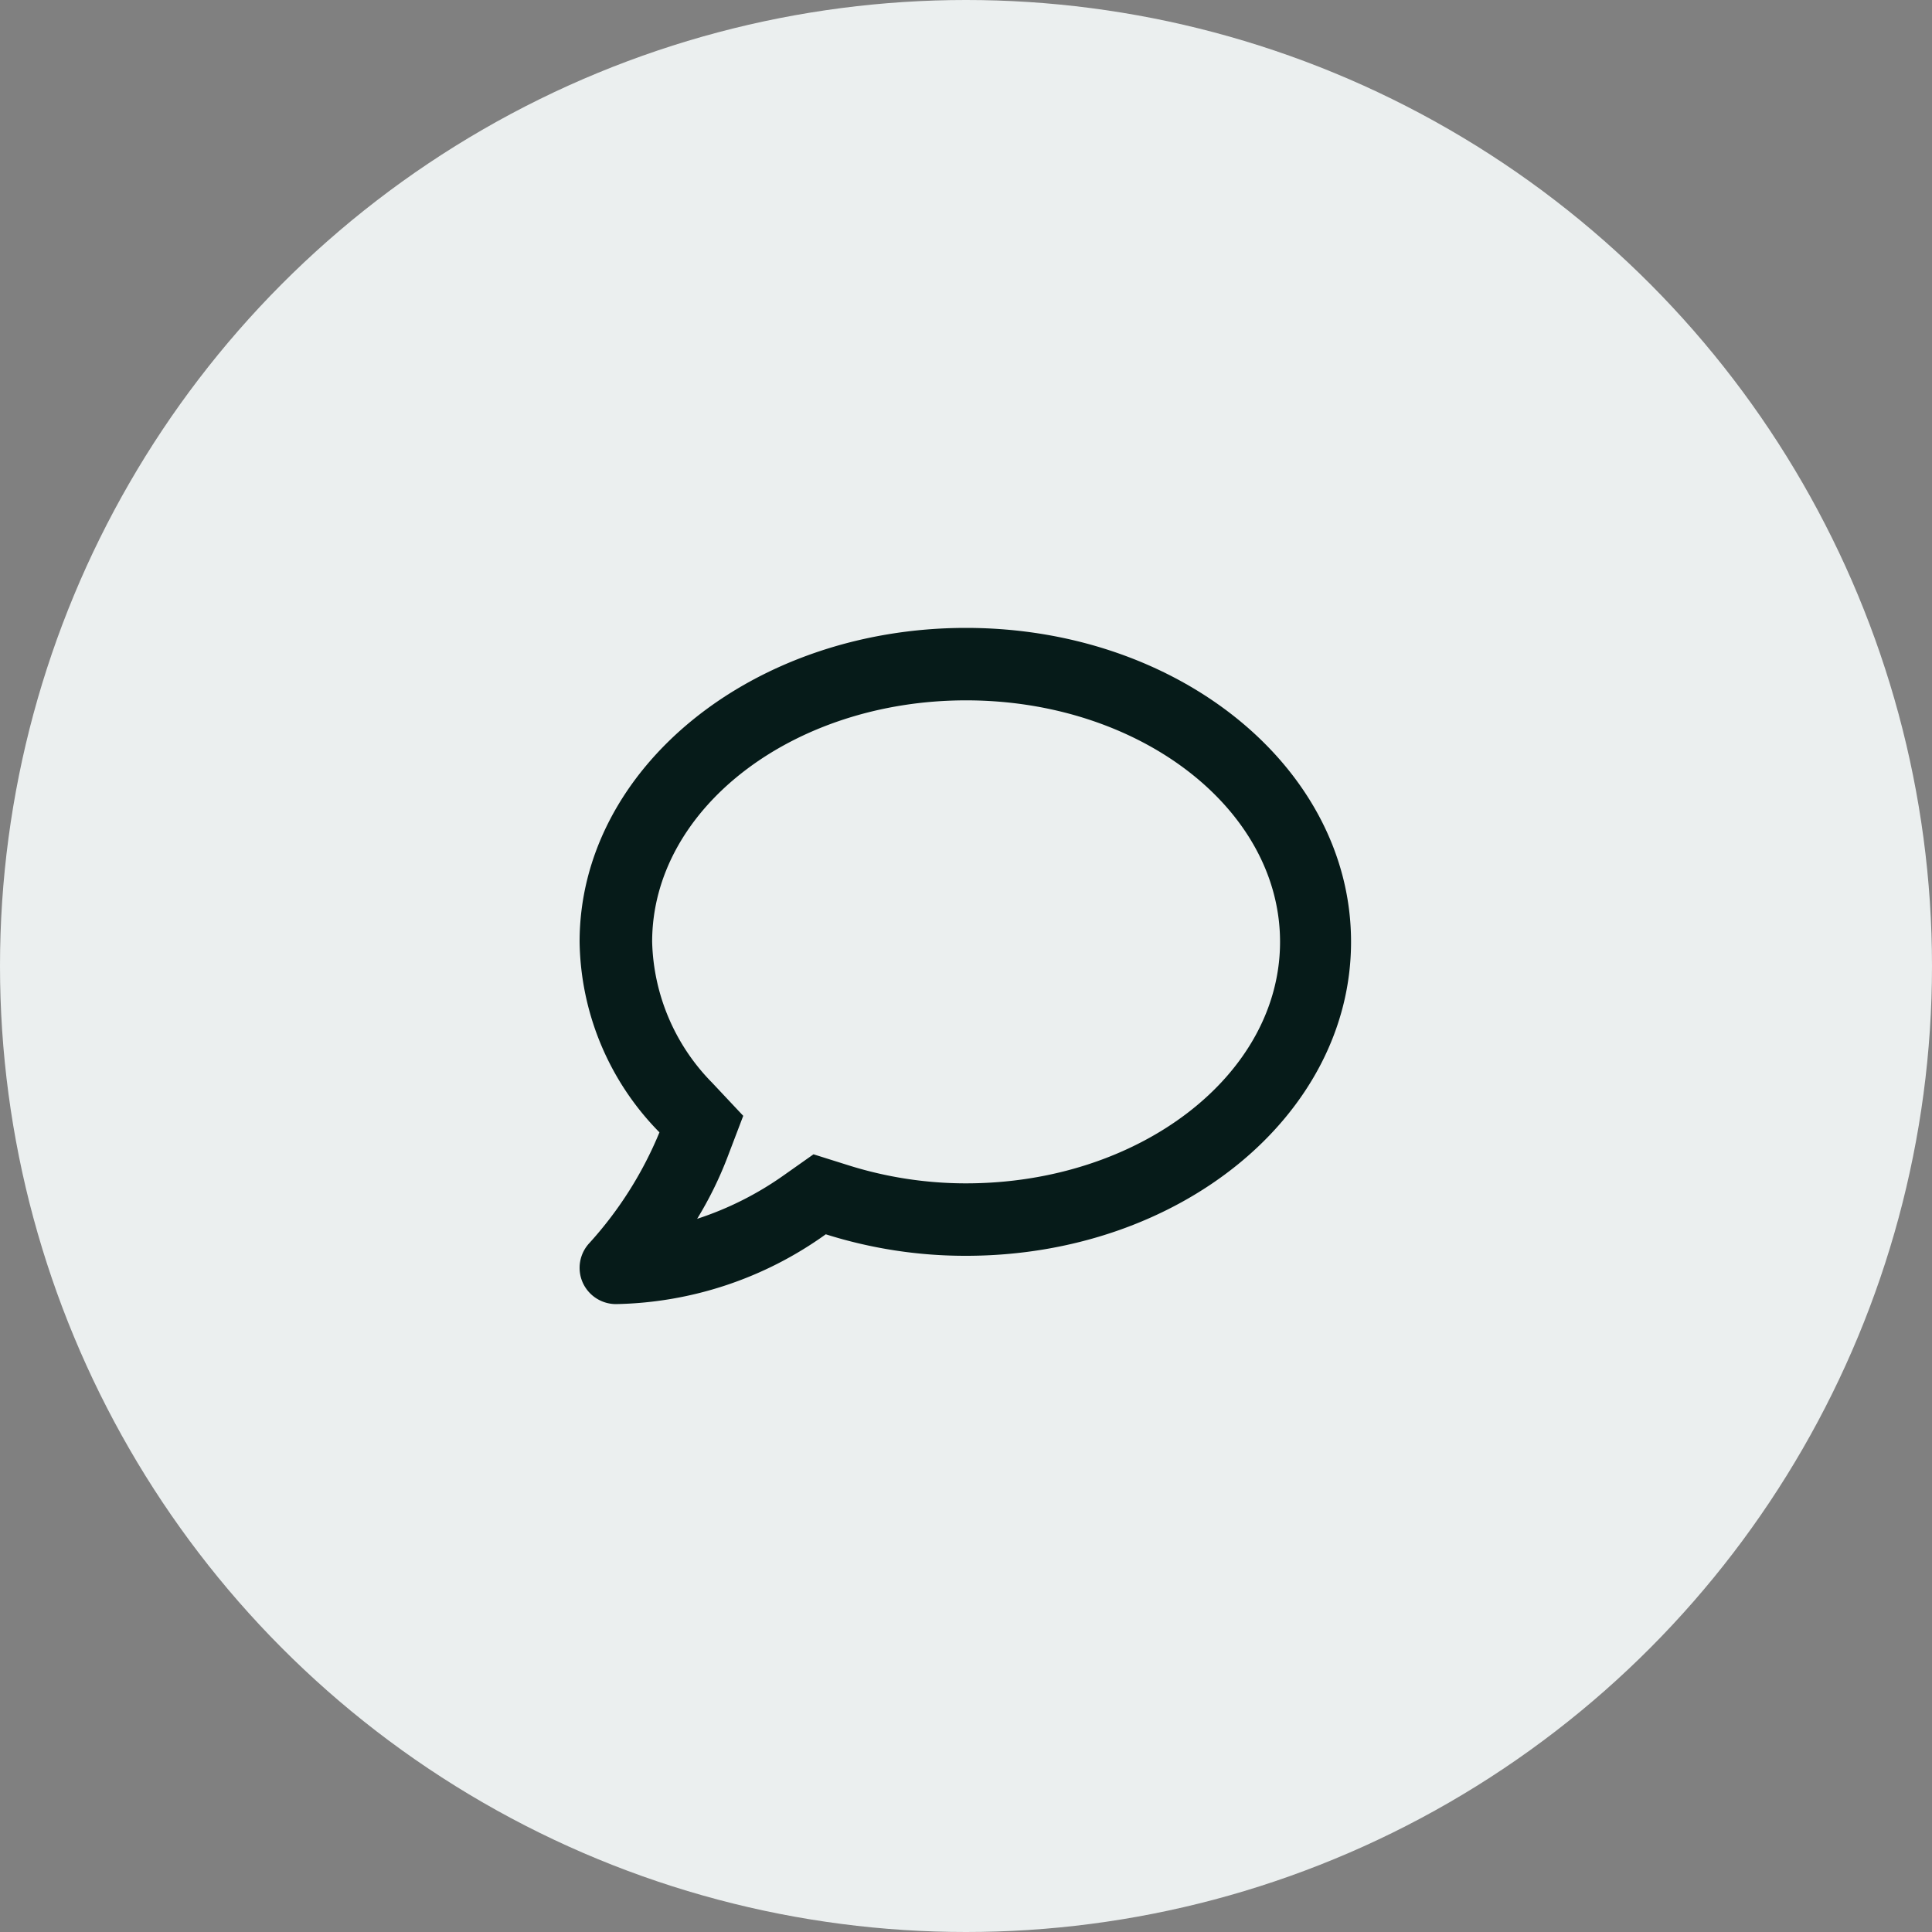
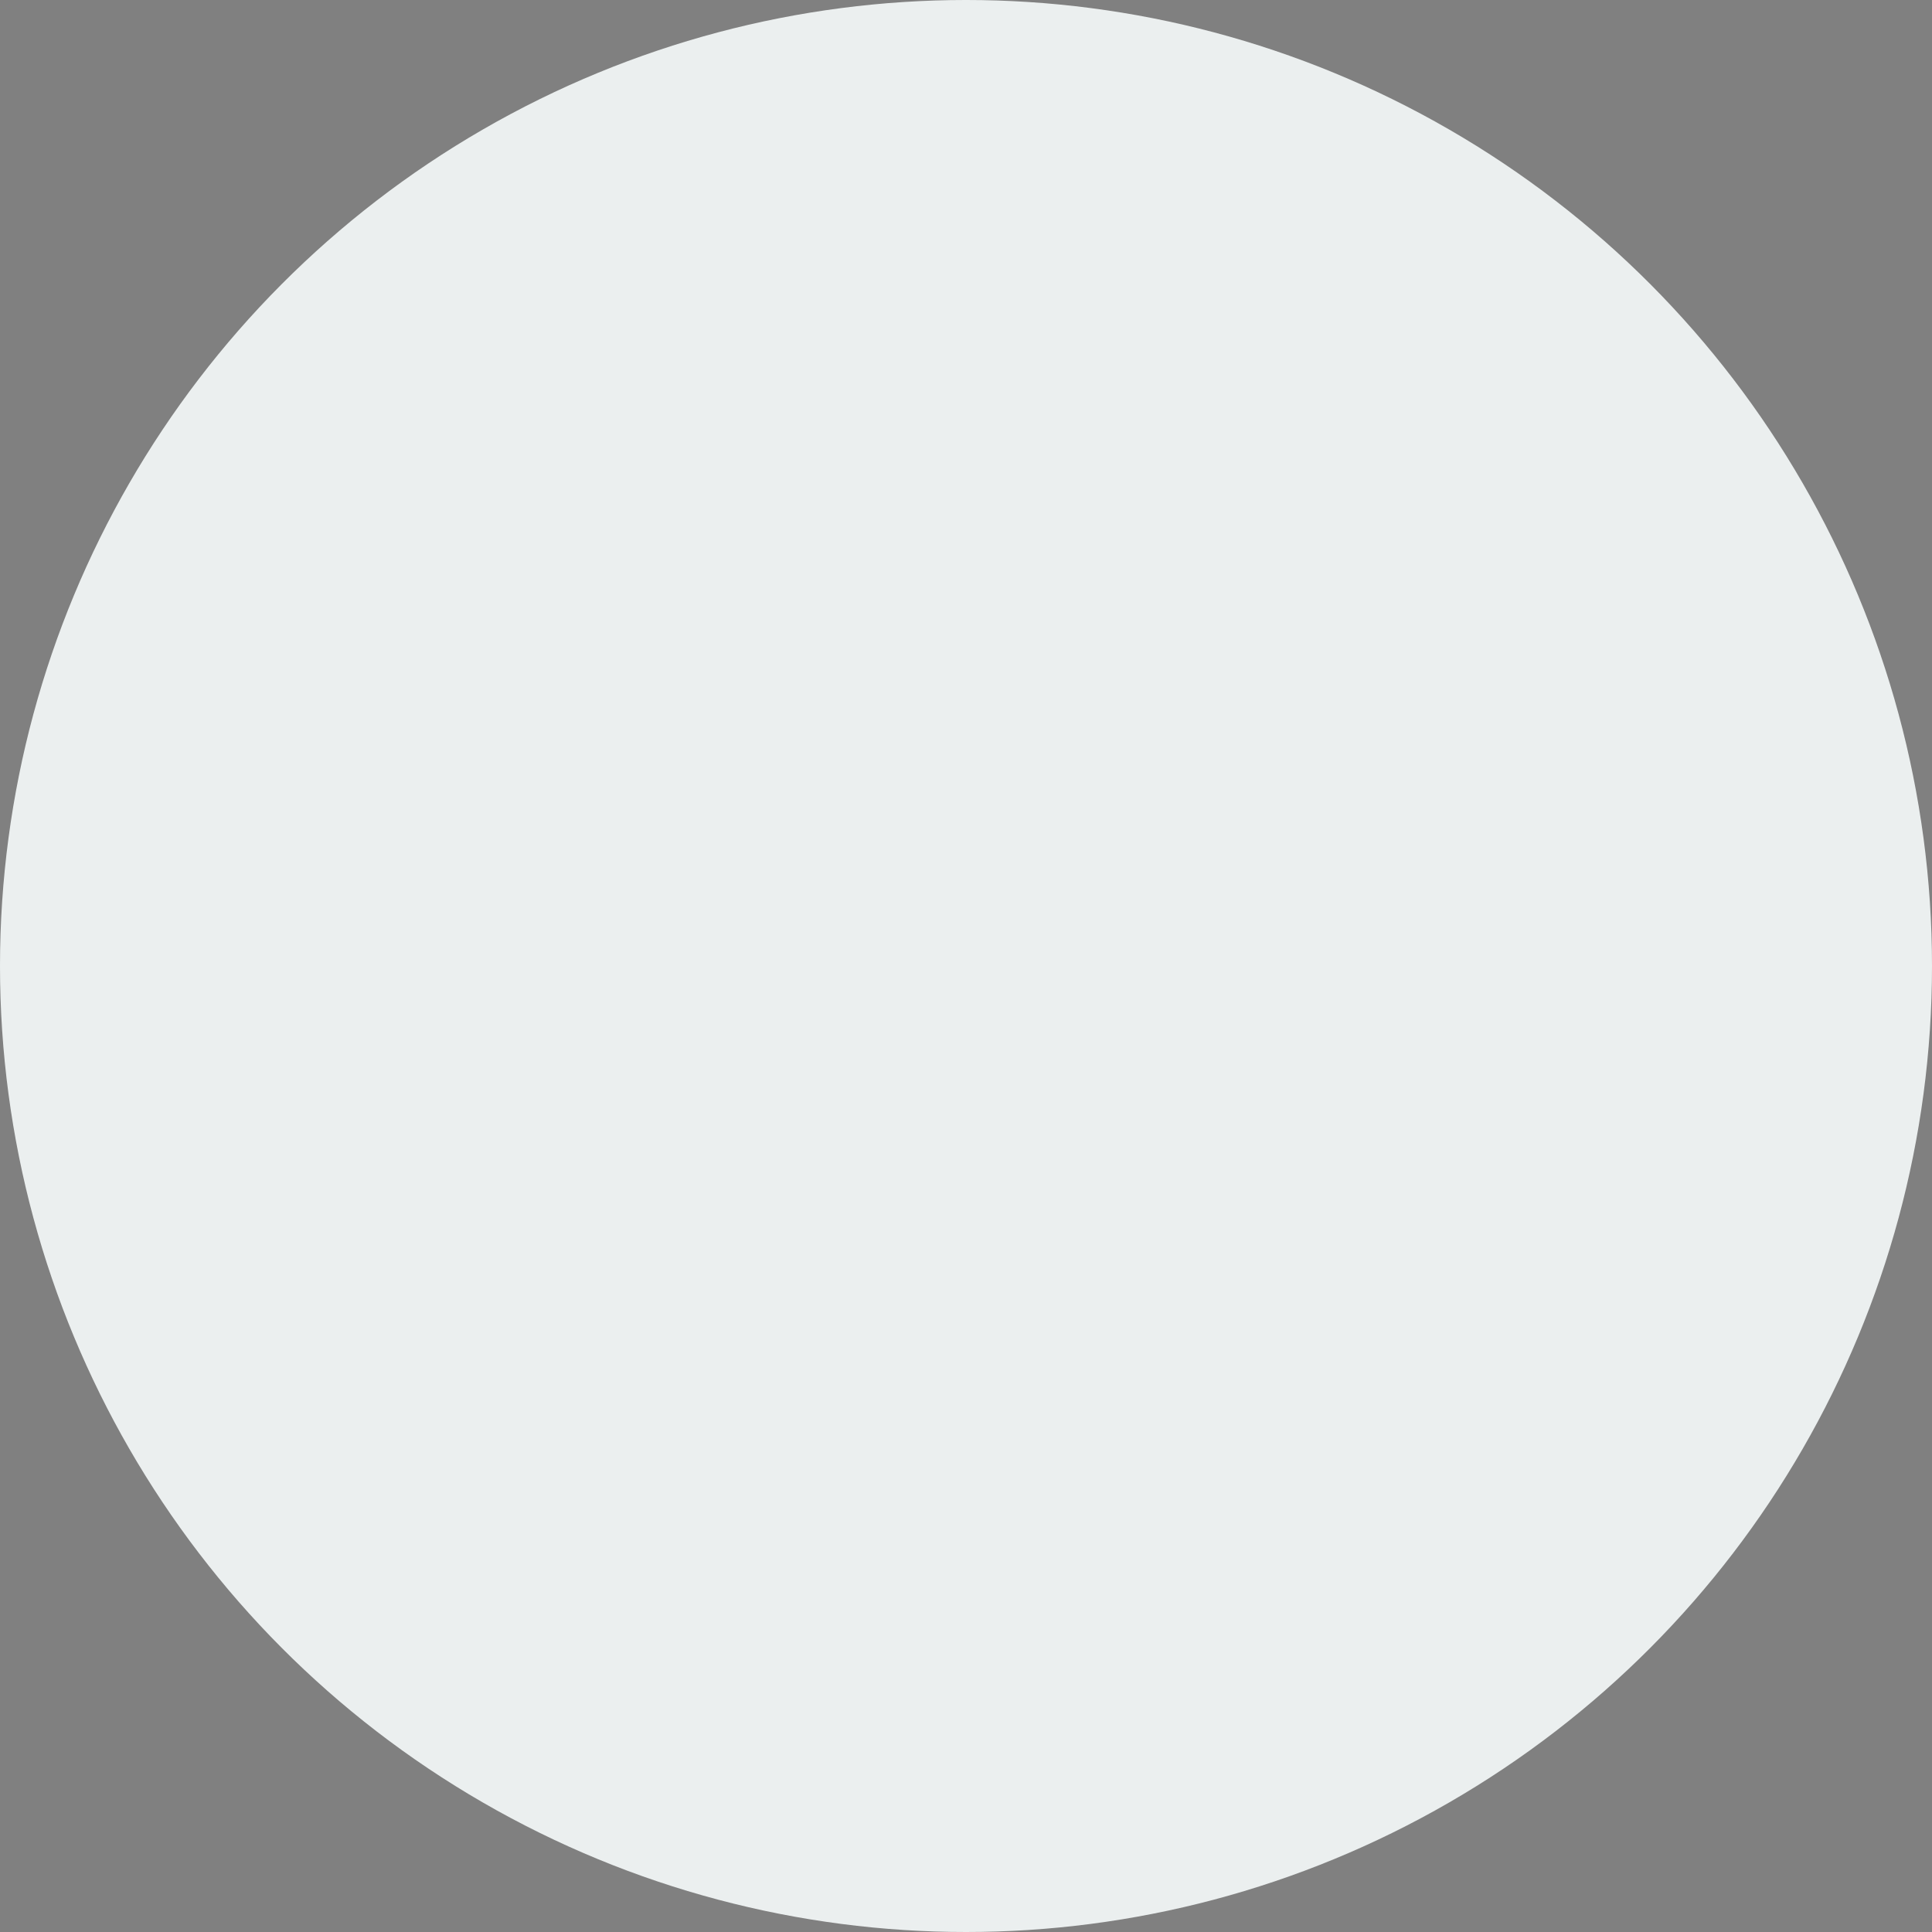
<svg xmlns="http://www.w3.org/2000/svg" width="60" height="60" viewBox="0 0 60 60">
  <rect x="0" y="0" width="60" height="60" fill="#808080" stroke="none" />
  <g id="グループ_329" data-name="グループ 329" transform="translate(-380 -4031)">
    <g id="グループ_517" data-name="グループ 517">
      <circle id="楕円形_22" data-name="楕円形 22" cx="30" cy="30" r="30" transform="translate(380 4031)" fill="#ebefef" />
-       <path id="パス_88339" data-name="パス 88339" d="M12-19.5c-6.628,0-12,4.364-12,9.75a8.591,8.591,0,0,0,2.48,5.916A11.812,11.812,0,0,1,.308-.4,1.128,1.128,0,0,0,.091.818,1.134,1.134,0,0,0,1.125,1.5,11.525,11.525,0,0,0,7.645-.668,14.366,14.366,0,0,0,12,0c6.628,0,11.958-4.365,11.958-9.75S18.628-19.5,12-19.5ZM12-2.25a12.163,12.163,0,0,1-3.674-.568L7.264-3.152l-.914.645a10.03,10.03,0,0,1-2.7,1.359,11.569,11.569,0,0,0,.932-1.887l.5-1.312L4.118-5.373A6.458,6.458,0,0,1,2.253-9.75c0-4.137,4.371-7.5,9.75-7.5s9.75,3.363,9.75,7.5S17.381-2.25,12-2.25Z" transform="translate(398 4070)" fill="#061b19" />
    </g>
  </g>
</svg>